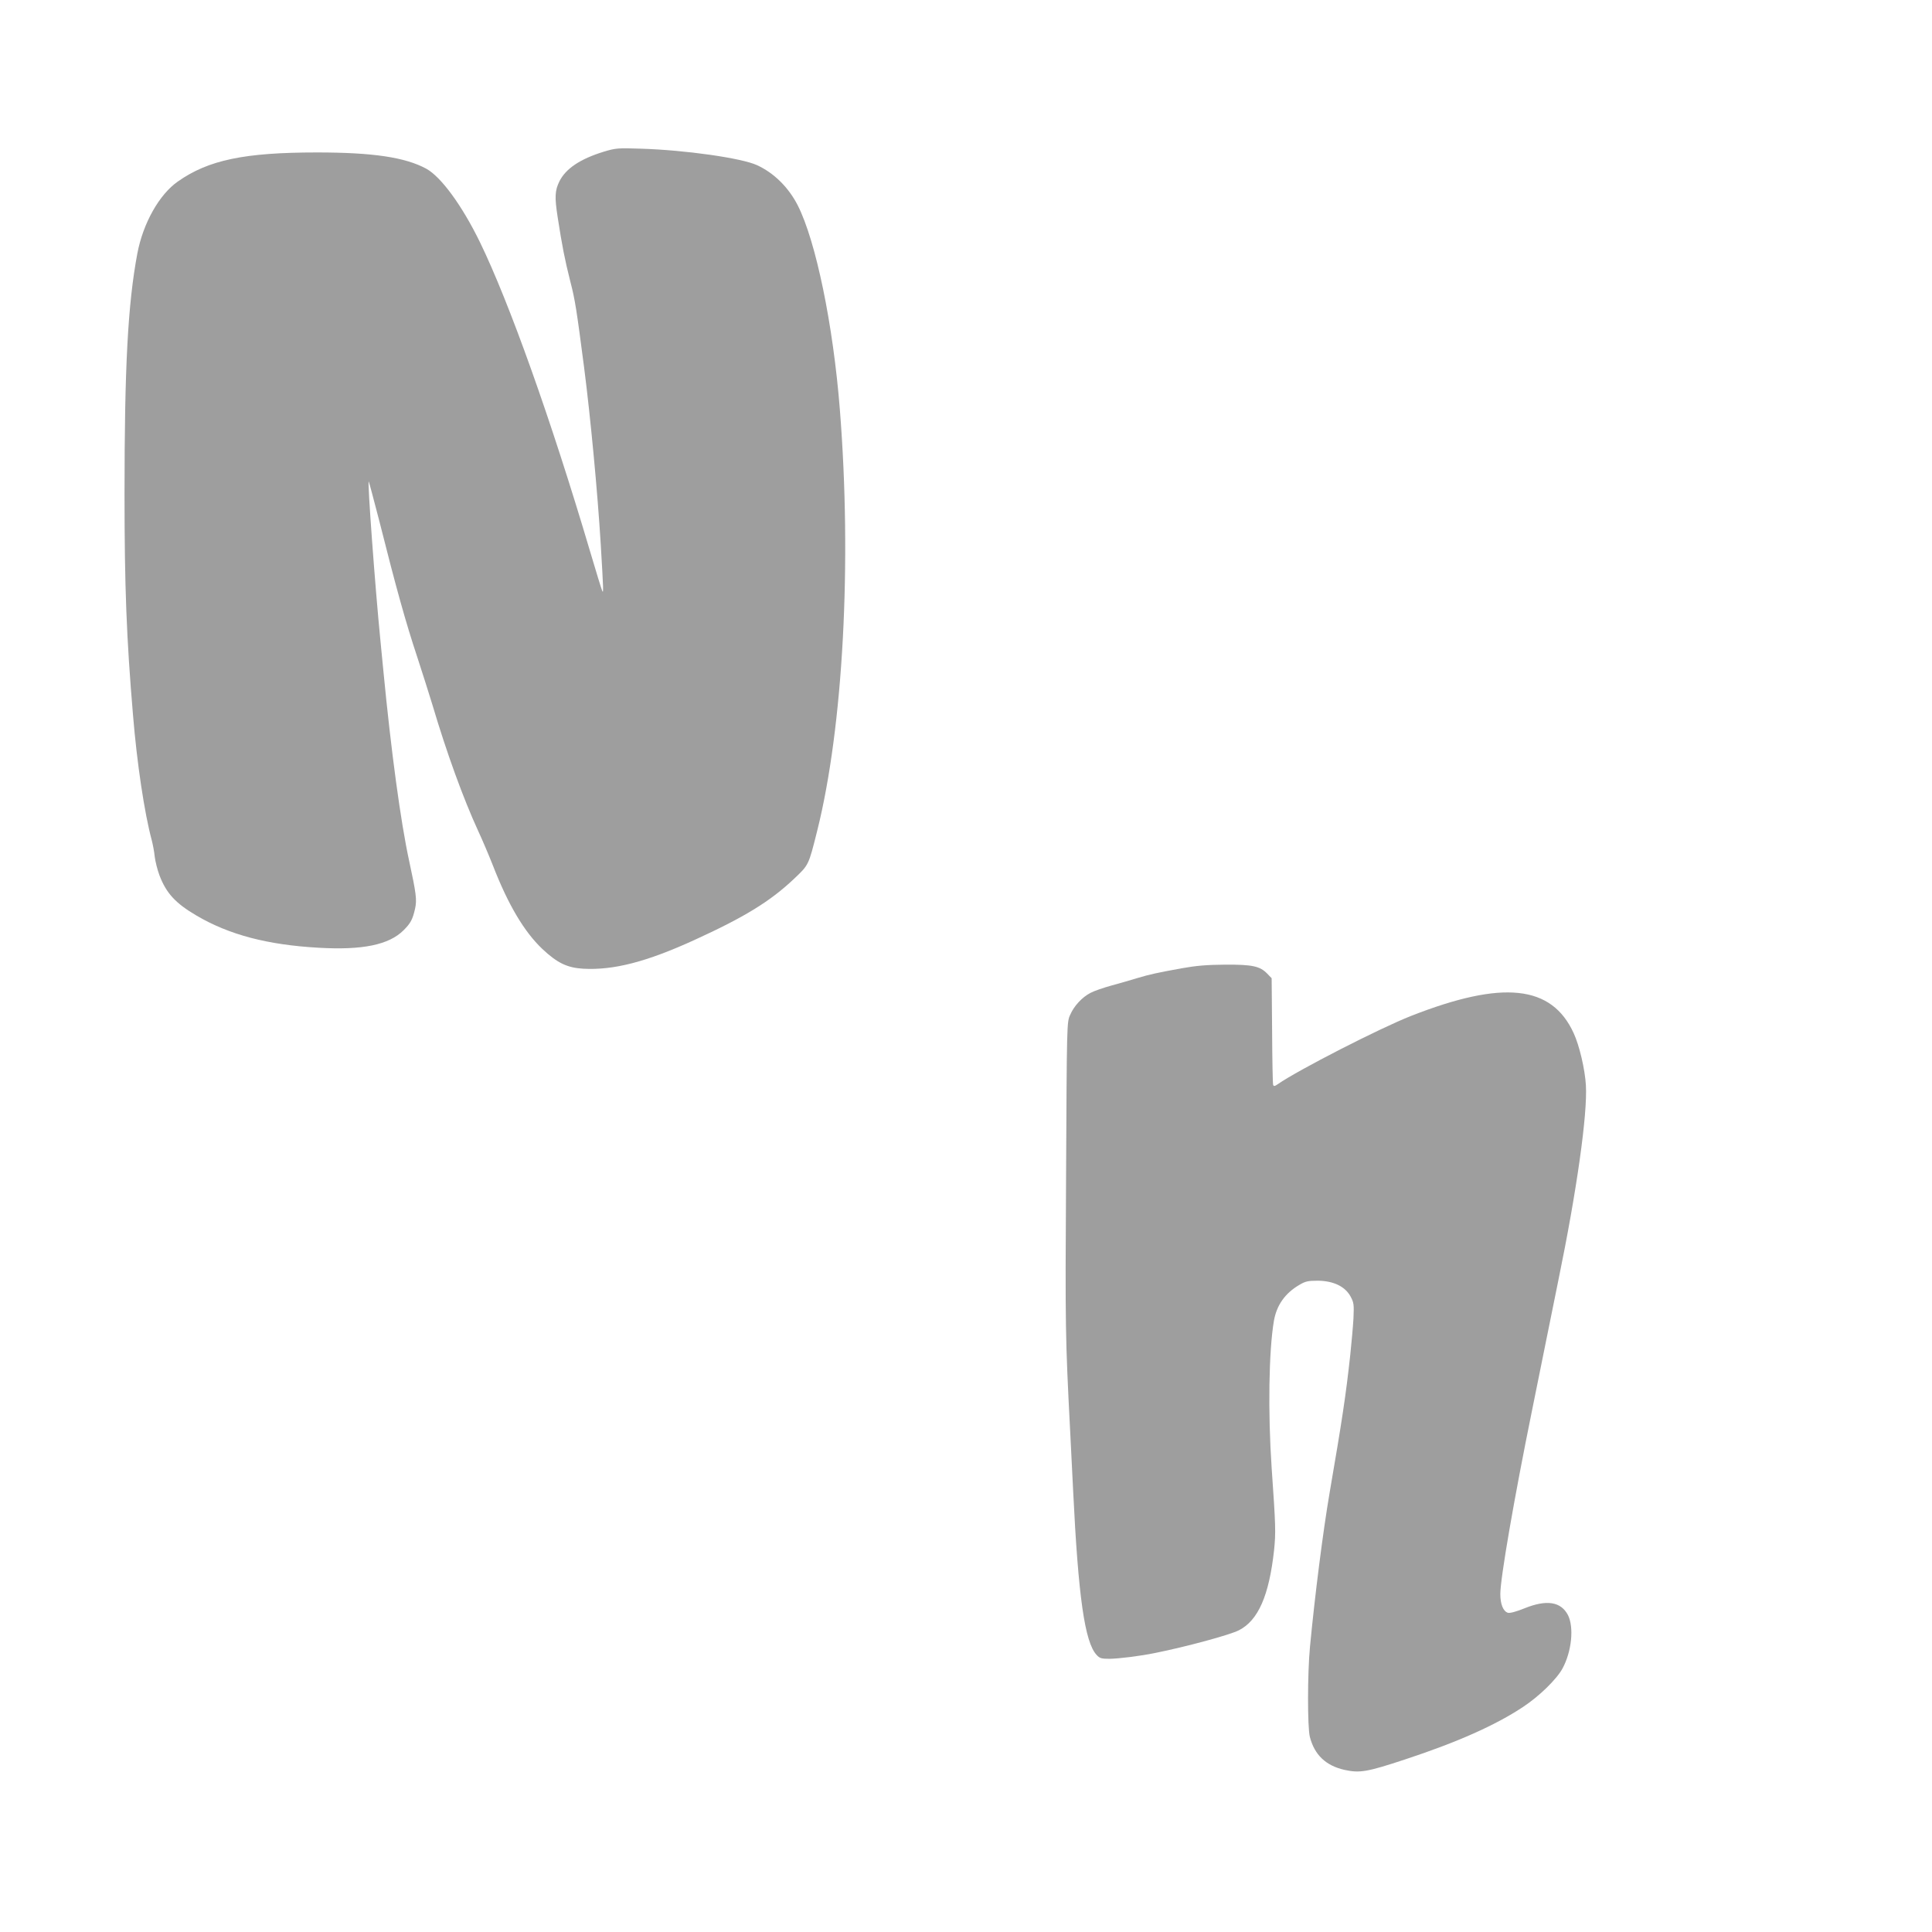
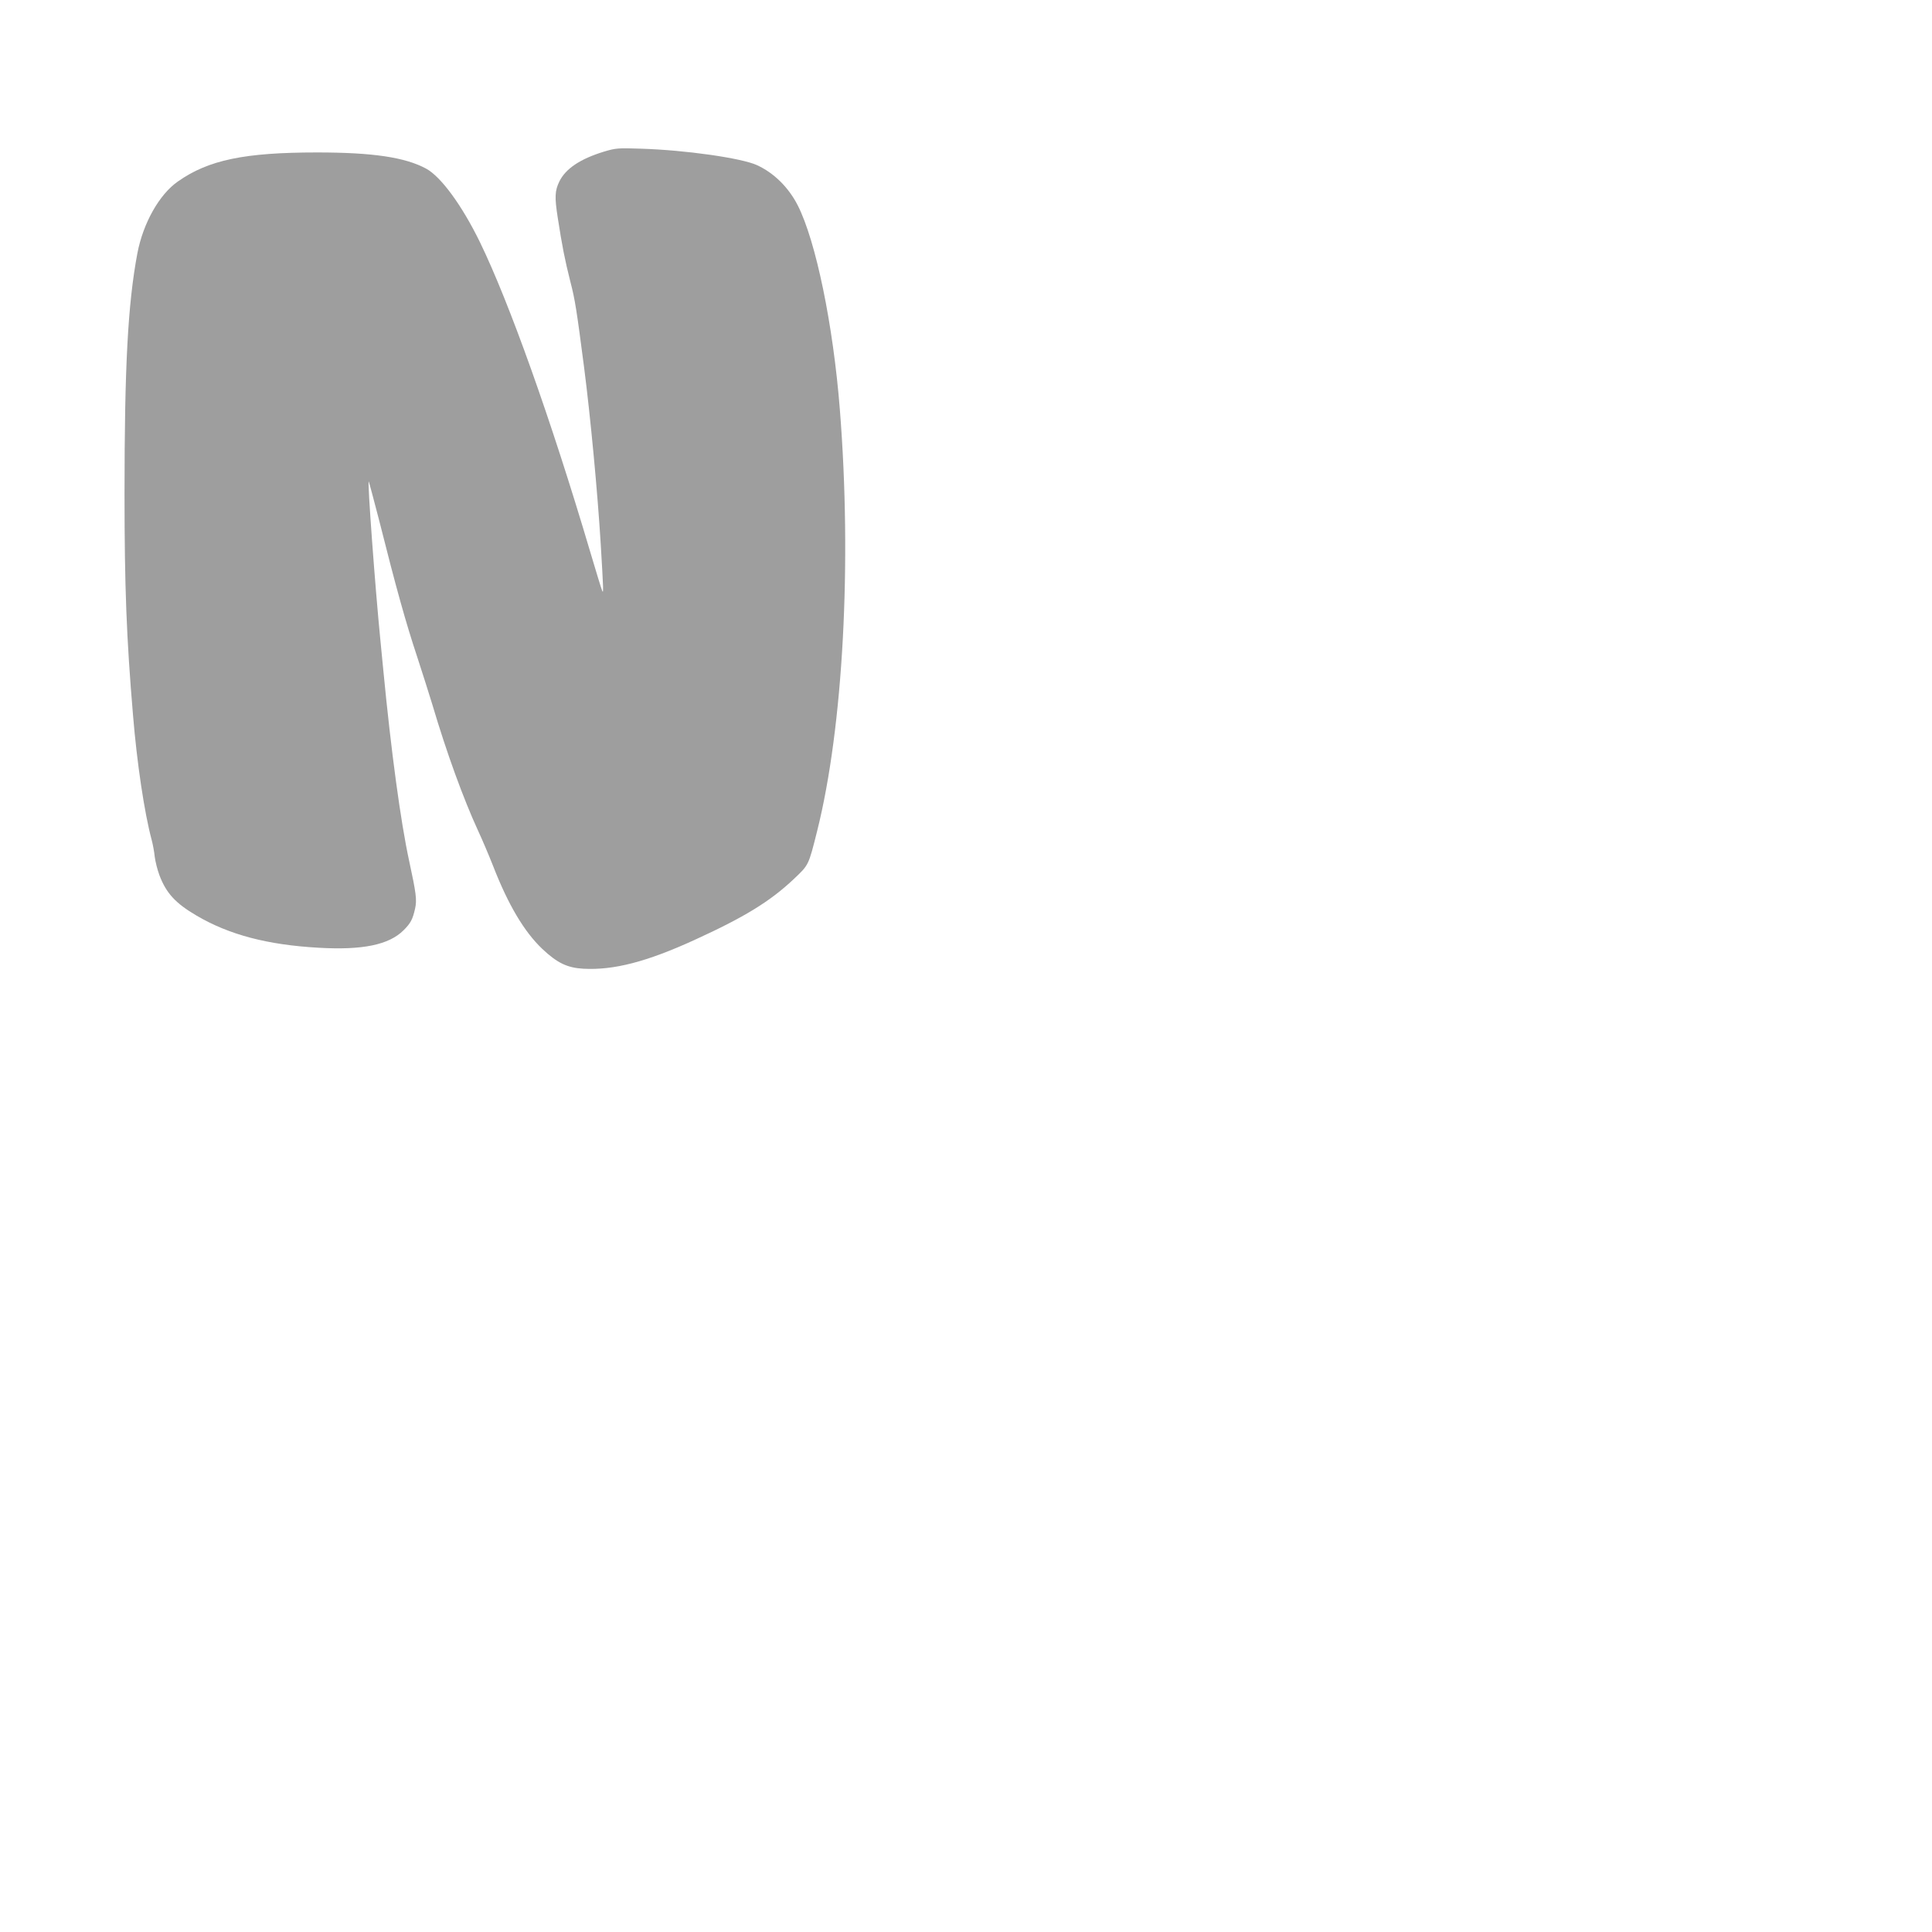
<svg xmlns="http://www.w3.org/2000/svg" version="1.0" width="1280pt" height="1280pt" viewBox="0 0 1280 1280" preserveAspectRatio="xMidYMid meet">
  <g transform="translate(0,1280) scale(0.1,-0.1)" fill="#9e9e9e" stroke="none">
    <path d="M4000 11795 c-156 -48 -252 -112 -294 -197 -30 -61 -32 -104 -11 -239 30 -193 46 -275 84 -426 31 -119 41 -184 91 -569 42 -326 89 -823 110 -1169 18 -301 19 -331 10 -310 -5 11 -41 128 -80 260 -261 881 -537 1653 -730 2050 -119 244 -258 434 -357 488 -140 75 -352 107 -723 107 -480 0 -719 -50 -921 -192 -124 -86 -231 -277 -269 -477 -63 -335 -85 -751 -85 -1591 0 -617 13 -956 56 -1465 26 -319 76 -653 124 -830 7 -27 17 -77 20 -110 4 -33 18 -88 31 -123 45 -119 106 -186 246 -268 216 -127 470 -194 808 -213 291 -17 467 19 564 116 47 47 60 72 76 143 13 58 7 102 -39 315 -57 262 -120 731 -171 1260 -6 61 -15 153 -20 205 -34 343 -87 1059 -77 1050 2 -3 32 -115 67 -250 116 -461 178 -683 255 -915 34 -104 79 -246 100 -315 95 -320 205 -622 303 -835 28 -60 72 -164 98 -230 101 -260 207 -438 327 -552 99 -93 165 -125 272 -131 201 -11 420 46 735 190 331 151 501 255 659 404 100 95 97 88 155 319 172 687 231 1776 150 2795 -44 556 -158 1112 -279 1350 -61 119 -157 214 -270 266 -103 47 -475 100 -770 109 -151 5 -165 4 -245 -20z" />
-     <path d="M7830 6385 c-165 -30 -211 -40 -295 -65 -38 -12 -115 -34 -170 -49 -55 -15 -118 -37 -140 -49 -55 -28 -110 -87 -135 -146 -22 -48 -22 -53 -27 -1070 -6 -1004 -5 -1065 27 -1686 5 -102 14 -282 20 -400 34 -700 77 -1000 155 -1084 21 -23 32 -26 87 -26 61 1 202 18 303 39 200 40 493 119 553 150 128 65 200 230 233 530 12 117 11 160 -16 546 -25 368 -19 775 15 974 18 104 74 183 168 238 40 24 58 28 123 28 103 -1 181 -38 217 -105 22 -41 23 -53 19 -145 -3 -55 -13 -163 -21 -240 -29 -268 -55 -438 -137 -915 -44 -258 -97 -674 -130 -1020 -17 -178 -17 -532 -1 -597 31 -120 106 -191 230 -219 101 -22 149 -14 403 70 343 113 597 226 778 346 108 71 224 184 263 256 61 112 77 273 36 354 -47 89 -141 104 -289 44 -55 -22 -96 -33 -109 -29 -31 10 -50 57 -50 124 0 104 91 631 210 1216 28 138 71 349 95 470 24 121 60 297 79 390 123 597 194 1104 183 1294 -6 106 -43 264 -81 346 -146 319 -469 353 -1078 114 -208 -82 -745 -357 -881 -451 -21 -15 -28 -16 -32 -6 -3 7 -6 169 -7 360 l-3 347 -29 30 c-48 50 -99 61 -280 60 -121 -1 -192 -7 -286 -24z" />
  </g>
</svg>